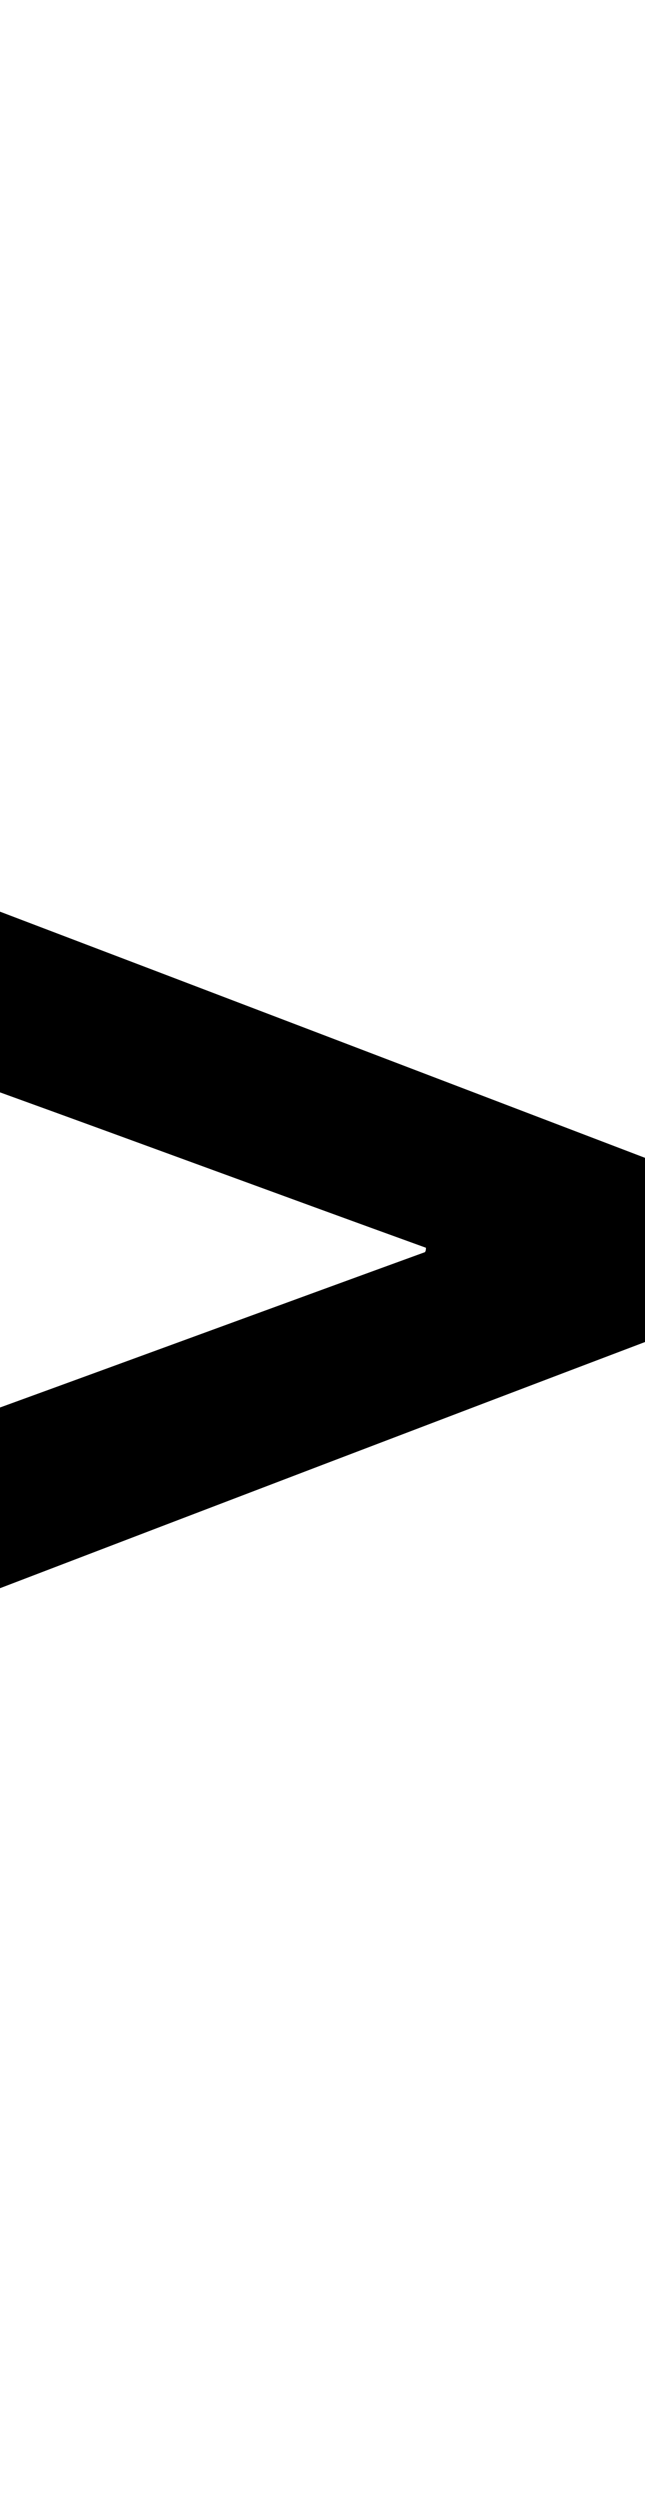
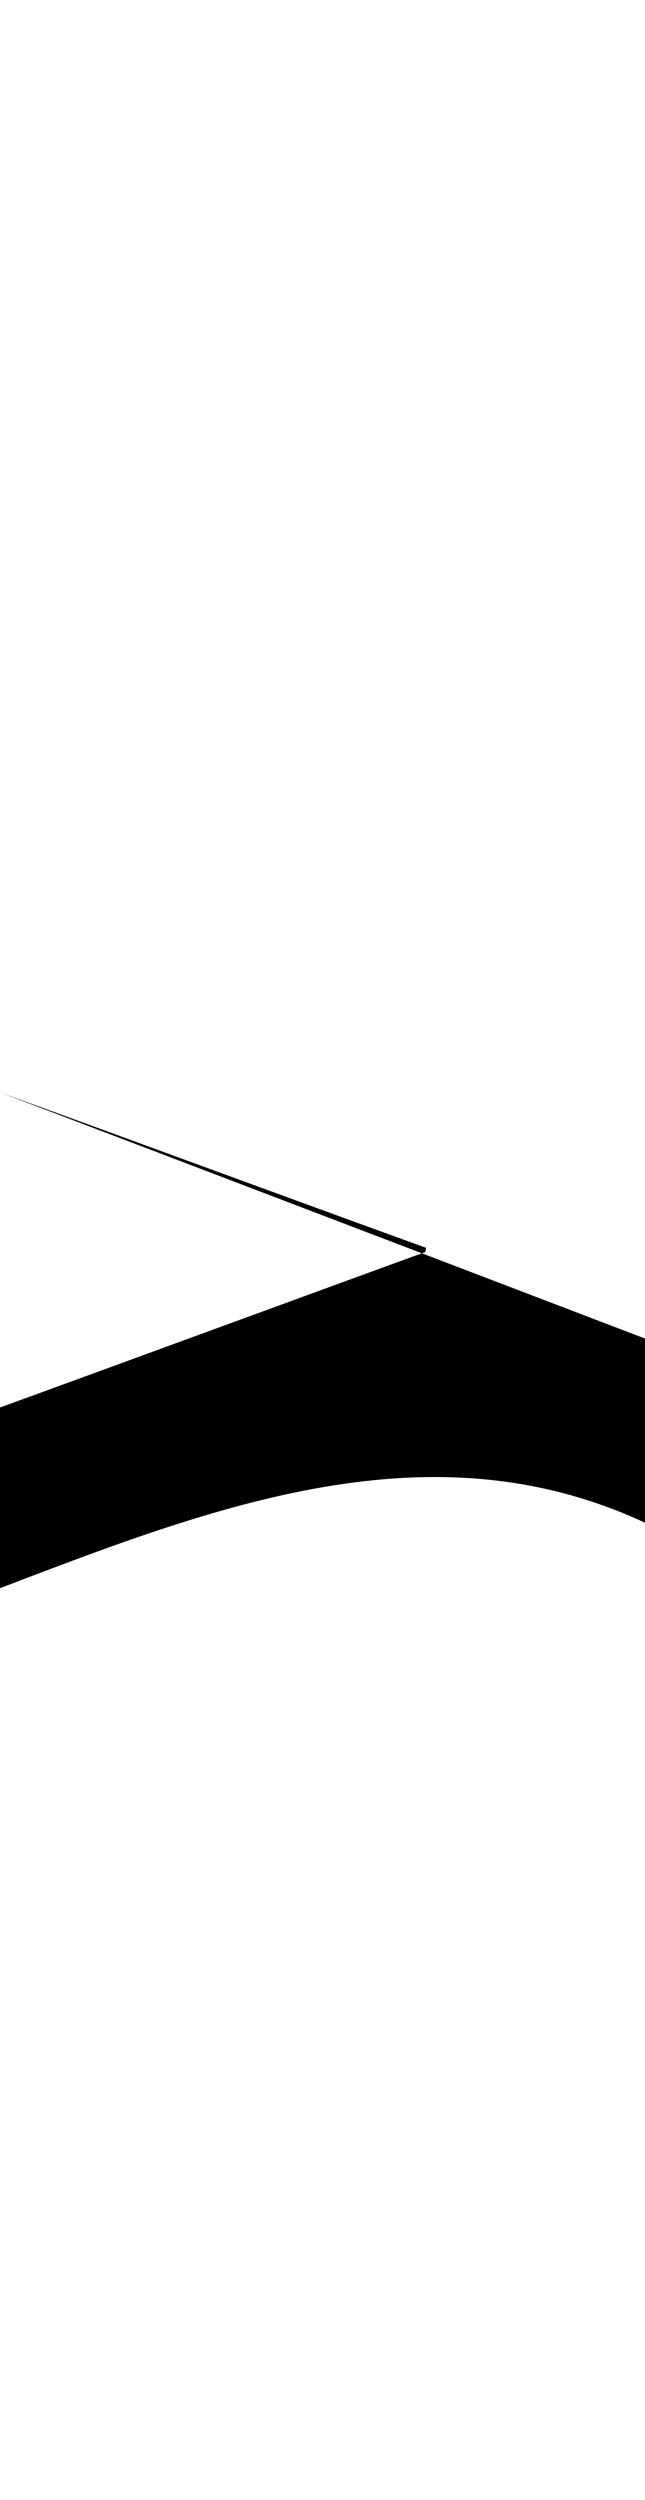
<svg xmlns="http://www.w3.org/2000/svg" version="1.1" id="Layer_1" x="0" y="0" viewBox="0 0 73.9 77.5" xml:space="preserve" width="20">
-   <path d="M48.8 38.5C32.5 32.6 16.3 26.6 0 20.7V0c24.7 9.4 49.3 18.8 73.9 28.2v21.1C49.4 58.6 24.8 68 0 77.5V56.8C16.2 50.9 32.5 44.9 48.7 39c.1-.2.1-.3.1-.5z" />
+   <path d="M48.8 38.5C32.5 32.6 16.3 26.6 0 20.7c24.7 9.4 49.3 18.8 73.9 28.2v21.1C49.4 58.6 24.8 68 0 77.5V56.8C16.2 50.9 32.5 44.9 48.7 39c.1-.2.1-.3.1-.5z" />
</svg>